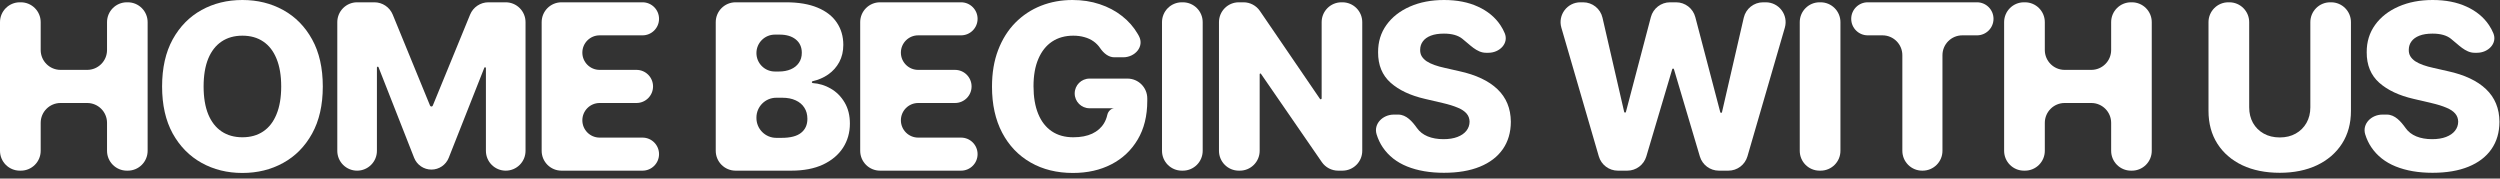
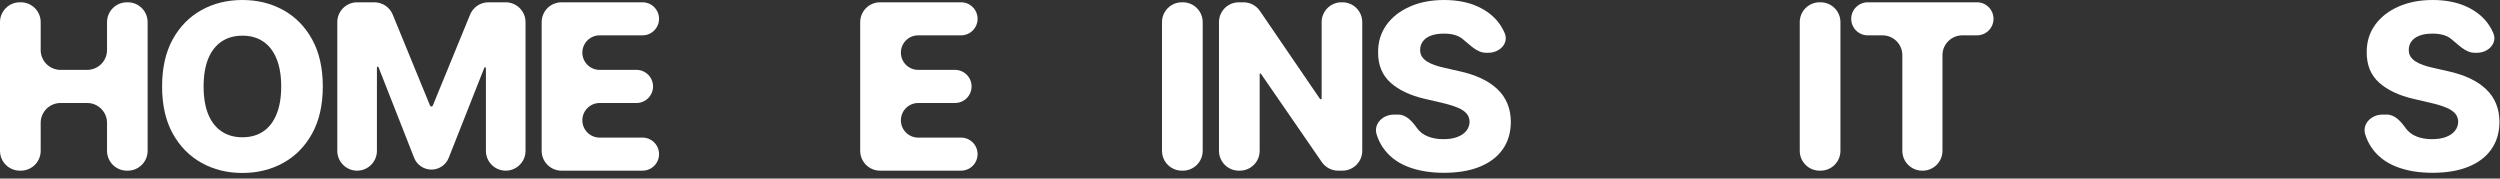
<svg xmlns="http://www.w3.org/2000/svg" fill="none" height="100%" overflow="visible" preserveAspectRatio="none" style="display: block;" viewBox="0 0 378 27" width="100%">
  <rect x="0" y="0" width="378" height="27" fill="#333333" stroke="none" />
  <g id="Home begins with us">
    <path d="M3 25.803C1.343 25.803 0 24.459 0 22.803V3.348C0 1.691 1.343 0.348 3 0.348H3.152C4.809 0.348 6.152 1.691 6.152 3.348V7.565C6.152 9.221 7.495 10.565 9.152 10.565H13.182C14.839 10.565 16.183 9.221 16.183 7.565V3.348C16.183 1.691 17.526 0.348 19.183 0.348H19.322C20.979 0.348 22.322 1.691 22.322 3.348V22.803C22.322 24.459 20.979 25.803 19.322 25.803H19.183C17.526 25.803 16.183 24.459 16.183 22.803V18.573C16.183 16.917 14.839 15.573 13.182 15.573H9.152C7.495 15.573 6.152 16.917 6.152 18.573V22.803C6.152 24.459 4.809 25.803 3.152 25.803H3Z" fill="white" />
    <path d="M48.807 13.075C48.807 15.876 48.268 18.25 47.191 20.197C46.114 22.144 44.656 23.623 42.816 24.634C40.985 25.645 38.93 26.151 36.651 26.151C34.364 26.151 32.305 25.641 30.474 24.622C28.643 23.603 27.189 22.124 26.111 20.185C25.043 18.238 24.508 15.868 24.508 13.075C24.508 10.275 25.043 7.901 26.111 5.953C27.189 4.006 28.643 2.527 30.474 1.516C32.305 0.505 34.364 0 36.651 0C38.93 0 40.985 0.505 42.816 1.516C44.656 2.527 46.114 4.006 47.191 5.953C48.268 7.901 48.807 10.275 48.807 13.075ZM42.518 13.075C42.518 11.418 42.282 10.018 41.809 8.874C41.345 7.731 40.674 6.865 39.796 6.277C38.926 5.688 37.878 5.394 36.651 5.394C35.433 5.394 34.385 5.688 33.507 6.277C32.629 6.865 31.953 7.731 31.481 8.874C31.017 10.018 30.785 11.418 30.785 13.075C30.785 14.732 31.017 16.133 31.481 17.276C31.953 18.42 32.629 19.286 33.507 19.874C34.385 20.462 35.433 20.756 36.651 20.756C37.878 20.756 38.926 20.462 39.796 19.874C40.674 19.286 41.345 18.42 41.809 17.276C42.282 16.133 42.518 14.732 42.518 13.075Z" fill="white" />
    <path d="M50.999 3.348C50.999 1.691 52.342 0.348 53.999 0.348H56.606C57.823 0.348 58.919 1.084 59.381 2.21L65.024 15.97C65.058 16.053 65.14 16.108 65.23 16.108V16.108C65.32 16.108 65.401 16.053 65.436 15.97L71.079 2.21C71.541 1.084 72.637 0.348 73.854 0.348H76.461C78.118 0.348 79.461 1.691 79.461 3.348V22.807C79.461 24.462 78.12 25.803 76.466 25.803V25.803C74.811 25.803 73.47 24.462 73.47 22.807V10.293C73.47 10.223 73.414 10.167 73.345 10.167V10.167C73.293 10.167 73.247 10.198 73.228 10.246L67.847 23.863C67.423 24.936 66.386 25.641 65.232 25.641V25.641C64.076 25.641 63.038 24.933 62.615 23.858L57.232 10.16C57.213 10.111 57.167 10.08 57.115 10.08V10.08C57.046 10.08 56.99 10.136 56.99 10.206V22.807C56.99 24.462 55.648 25.803 53.994 25.803V25.803C52.34 25.803 50.999 24.462 50.999 22.807V3.348Z" fill="white" />
    <path d="M84.899 25.803C83.242 25.803 81.899 24.459 81.899 22.803V3.348C81.899 1.691 83.242 0.348 84.899 0.348H97.149C98.529 0.348 99.647 1.466 99.647 2.846V2.846C99.647 4.226 98.529 5.344 97.149 5.344H90.661C89.22 5.344 88.051 6.513 88.051 7.955V7.955C88.051 9.396 89.22 10.565 90.661 10.565H96.236C97.619 10.565 98.74 11.686 98.74 13.069V13.069C98.74 14.452 97.619 15.573 96.236 15.573H90.667C89.222 15.573 88.051 16.745 88.051 18.19V18.19C88.051 19.635 89.222 20.806 90.667 20.806H97.149C98.529 20.806 99.647 21.925 99.647 23.304V23.304C99.647 24.684 98.529 25.803 97.149 25.803H84.899Z" fill="white" />
-     <path d="M111.22 25.803C109.563 25.803 108.22 24.459 108.22 22.803V3.348C108.22 1.691 109.563 0.348 111.22 0.348H118.834C120.74 0.348 122.335 0.617 123.619 1.156C124.912 1.694 125.881 2.449 126.528 3.418C127.182 4.387 127.509 5.51 127.509 6.786C127.509 7.756 127.306 8.622 126.9 9.384C126.494 10.138 125.935 10.764 125.223 11.261C124.538 11.738 123.751 12.078 122.861 12.28C122.796 12.295 122.749 12.352 122.749 12.419V12.419C122.749 12.494 122.808 12.556 122.883 12.561C123.859 12.628 124.763 12.903 125.595 13.386C126.474 13.892 127.178 14.596 127.708 15.499C128.239 16.394 128.504 17.454 128.504 18.681C128.504 20.048 128.156 21.27 127.46 22.347C126.764 23.416 125.757 24.261 124.44 24.883C123.122 25.496 121.523 25.803 119.642 25.803H111.22ZM114.372 17.843C114.372 19.5 115.715 20.843 117.372 20.843H118.175C119.509 20.843 120.491 20.591 121.121 20.085C121.759 19.58 122.078 18.875 122.078 17.972C122.078 17.318 121.925 16.754 121.618 16.282C121.312 15.801 120.877 15.433 120.313 15.176C119.75 14.911 119.074 14.778 118.287 14.778H117.372C115.715 14.778 114.372 16.121 114.372 17.778V17.843ZM114.372 8.023C114.372 9.564 115.621 10.813 117.162 10.813H117.778C118.449 10.813 119.045 10.701 119.567 10.478C120.089 10.254 120.495 9.931 120.785 9.508C121.084 9.086 121.233 8.576 121.233 7.979C121.233 7.126 120.93 6.455 120.326 5.966C119.721 5.477 118.905 5.233 117.877 5.233H117.162C115.621 5.233 114.372 6.482 114.372 8.023V8.023Z" fill="white" />
    <path d="M133.062 25.803C131.405 25.803 130.062 24.459 130.062 22.803V3.348C130.062 1.691 131.405 0.348 133.062 0.348H145.312C146.692 0.348 147.811 1.466 147.811 2.846V2.846C147.811 4.226 146.692 5.344 145.312 5.344H138.824C137.383 5.344 136.214 6.513 136.214 7.955V7.955C136.214 9.396 137.383 10.565 138.824 10.565H144.399C145.782 10.565 146.903 11.686 146.903 13.069V13.069C146.903 14.452 145.782 15.573 144.399 15.573H138.831C137.386 15.573 136.214 16.745 136.214 18.19V18.19C136.214 19.635 137.386 20.806 138.831 20.806H145.312C146.692 20.806 147.811 21.925 147.811 23.304V23.304C147.811 24.684 146.692 25.803 145.312 25.803H133.062Z" fill="white" />
-     <path d="M168.488 8.663C167.591 8.663 166.855 8.023 166.347 7.283V7.283C166.073 6.877 165.738 6.534 165.34 6.252C164.942 5.97 164.486 5.759 163.973 5.618C163.459 5.469 162.895 5.394 162.282 5.394C161.048 5.394 159.979 5.692 159.076 6.289C158.181 6.886 157.489 7.756 157 8.899C156.511 10.034 156.267 11.414 156.267 13.038C156.267 14.67 156.503 16.062 156.975 17.214C157.447 18.366 158.131 19.244 159.026 19.849C159.921 20.454 161.006 20.756 162.282 20.756C163.409 20.756 164.362 20.574 165.141 20.209C165.928 19.837 166.525 19.311 166.931 18.631C167.158 18.25 167.322 17.832 167.422 17.376C167.553 16.777 168.075 16.296 168.683 16.369V16.369H164.737C163.498 16.369 162.494 15.364 162.494 14.126V14.126C162.494 12.886 163.498 11.882 164.737 11.882H170.468C172.125 11.882 173.468 13.225 173.468 14.882V15.25C173.468 17.529 172.984 19.48 172.014 21.104C171.053 22.729 169.727 23.976 168.037 24.846C166.355 25.716 164.42 26.151 162.233 26.151C159.805 26.151 157.671 25.624 155.832 24.572C153.992 23.52 152.559 22.02 151.531 20.073C150.504 18.117 149.99 15.797 149.99 13.113C149.99 11.024 150.301 9.173 150.922 7.557C151.544 5.933 152.41 4.557 153.52 3.43C154.638 2.304 155.931 1.45 157.398 0.87C158.873 0.29 160.459 0 162.158 0C163.633 0 165.004 0.211 166.272 0.634C167.548 1.056 168.675 1.653 169.653 2.424C170.639 3.194 171.438 4.11 172.051 5.17C172.106 5.265 172.159 5.36 172.21 5.457C173.051 7.043 171.617 8.663 169.821 8.663H168.488Z" fill="white" />
    <path d="M178.847 0.348C180.504 0.348 181.847 1.691 181.847 3.348V22.803C181.847 24.459 180.504 25.803 178.847 25.803H178.695C177.038 25.803 175.695 24.459 175.695 22.803V3.348C175.695 1.691 177.038 0.348 178.695 0.348H178.847Z" fill="white" />
    <path d="M202.973 0.348C204.63 0.348 205.973 1.691 205.973 3.348V22.803C205.973 24.459 204.63 25.803 202.973 25.803H202.328C201.342 25.803 200.418 25.318 199.858 24.506L190.655 11.157C190.635 11.129 190.602 11.111 190.567 11.111V11.111C190.509 11.111 190.462 11.159 190.462 11.217V22.803C190.462 24.459 189.118 25.803 187.462 25.803H187.309C185.652 25.803 184.309 24.459 184.309 22.803V3.348C184.309 1.691 185.652 0.348 187.309 0.348H188.02C189.011 0.348 189.938 0.838 190.497 1.656L199.58 14.954C199.606 14.992 199.649 15.014 199.695 15.014V15.014C199.771 15.014 199.833 14.952 199.833 14.876V3.348C199.833 1.691 201.176 0.348 202.833 0.348H202.973Z" fill="white" />
    <path d="M224.67 7.979C223.271 7.979 222.201 6.709 221.094 5.854V5.854C220.448 5.34 219.524 5.083 218.322 5.083C217.527 5.083 216.864 5.187 216.334 5.394C215.803 5.601 215.406 5.887 215.141 6.252C214.875 6.608 214.739 7.018 214.73 7.482C214.714 7.863 214.788 8.199 214.954 8.489C215.128 8.779 215.377 9.036 215.7 9.26C216.031 9.475 216.429 9.666 216.893 9.831C217.357 9.997 217.879 10.142 218.459 10.266L220.647 10.764C221.906 11.037 223.016 11.402 223.978 11.857C224.947 12.313 225.759 12.856 226.414 13.485C227.077 14.115 227.578 14.84 227.918 15.661C228.257 16.481 228.431 17.401 228.44 18.42C228.431 20.027 228.025 21.407 227.222 22.559C226.418 23.71 225.262 24.593 223.754 25.206C222.254 25.819 220.444 26.126 218.322 26.126C216.193 26.126 214.337 25.807 212.754 25.169C211.172 24.531 209.941 23.561 209.063 22.26C208.672 21.682 208.366 21.036 208.145 20.322C207.649 18.725 209.074 17.326 210.746 17.326H211.417C212.643 17.326 213.547 18.378 214.258 19.377V19.377C214.648 19.924 215.182 20.338 215.862 20.62C216.549 20.901 217.345 21.042 218.248 21.042C219.076 21.042 219.781 20.93 220.361 20.707C220.949 20.483 221.401 20.172 221.716 19.774C222.03 19.377 222.192 18.921 222.2 18.407C222.192 17.927 222.043 17.517 221.753 17.177C221.463 16.829 221.015 16.53 220.411 16.282C219.814 16.025 219.052 15.789 218.124 15.573L215.464 14.952C213.26 14.447 211.524 13.63 210.256 12.504C208.988 11.368 208.359 9.835 208.367 7.905C208.359 6.33 208.781 4.951 209.635 3.766C210.488 2.581 211.669 1.657 213.177 0.994C214.685 0.331 216.404 0 218.335 0C220.307 0 222.018 0.336 223.468 1.007C224.926 1.67 226.057 2.602 226.861 3.803C227.12 4.19 227.338 4.596 227.515 5.022C228.155 6.564 226.729 7.979 225.06 7.979H224.67Z" fill="white" />
-     <path d="M244.62 25.803C243.286 25.803 242.113 24.922 241.74 23.641L236.078 4.186C235.52 2.267 236.96 0.348 238.959 0.348H239.372C240.77 0.348 241.982 1.313 242.296 2.675L245.576 16.923C245.591 16.984 245.645 17.028 245.708 17.028V17.028C245.769 17.028 245.823 16.986 245.838 16.927L249.611 2.585C249.958 1.267 251.149 0.348 252.512 0.348H253.428C254.792 0.348 255.984 1.268 256.33 2.586L260.104 16.964C260.119 17.024 260.173 17.065 260.234 17.065V17.065C260.297 17.065 260.351 17.022 260.365 16.96L263.658 2.674C263.972 1.313 265.184 0.348 266.582 0.348H266.985C268.984 0.348 270.423 2.266 269.866 4.185L264.214 23.64C263.841 24.921 262.667 25.803 261.333 25.803H259.895C258.567 25.803 257.397 24.93 257.019 23.657L253.099 10.461C253.082 10.405 253.03 10.366 252.971 10.366V10.366C252.912 10.366 252.86 10.405 252.843 10.461L248.923 23.657C248.545 24.93 247.375 25.803 246.047 25.803H244.62Z" fill="white" />
    <path d="M275.275 0.348C276.931 0.348 278.275 1.691 278.275 3.348V22.803C278.275 24.459 276.931 25.803 275.275 25.803H275.122C273.465 25.803 272.122 24.459 272.122 22.803V3.348C272.122 1.691 273.465 0.348 275.122 0.348H275.275Z" fill="white" />
    <path d="M282.402 5.344C281.023 5.344 279.904 4.226 279.904 2.846V2.846C279.904 1.466 281.023 0.348 282.402 0.348H298.921C300.3 0.348 301.419 1.466 301.419 2.846V2.846C301.419 4.226 300.3 5.344 298.921 5.344H296.7C295.043 5.344 293.7 6.688 293.7 8.344V22.803C293.7 24.459 292.357 25.803 290.7 25.803H290.635C288.978 25.803 287.635 24.459 287.635 22.803V8.344C287.635 6.688 286.292 5.344 284.635 5.344H282.402Z" fill="white" />
-     <path d="M306.023 25.803C304.367 25.803 303.023 24.459 303.023 22.803V3.348C303.023 1.691 304.367 0.348 306.023 0.348H306.176C307.833 0.348 309.176 1.691 309.176 3.348V7.565C309.176 9.221 310.519 10.565 312.176 10.565H316.206C317.863 10.565 319.206 9.221 319.206 7.565V3.348C319.206 1.691 320.549 0.348 322.206 0.348H322.346C324.003 0.348 325.346 1.691 325.346 3.348V22.803C325.346 24.459 324.003 25.803 322.346 25.803H322.206C320.549 25.803 319.206 24.459 319.206 22.803V18.573C319.206 16.917 317.863 15.573 316.206 15.573H312.176C310.519 15.573 309.176 16.917 309.176 18.573V22.803C309.176 24.459 307.833 25.803 306.176 25.803H306.023Z" fill="white" />
-     <path d="M349.324 3.348C349.324 1.691 350.667 0.348 352.324 0.348H352.464C354.121 0.348 355.464 1.691 355.464 3.348V16.767C355.464 18.664 355.012 20.317 354.109 21.726C353.206 23.126 351.947 24.212 350.331 24.982C348.715 25.745 346.838 26.126 344.701 26.126C342.538 26.126 340.649 25.745 339.033 24.982C337.417 24.212 336.162 23.126 335.267 21.726C334.372 20.317 333.925 18.664 333.925 16.767V3.348C333.925 1.691 335.268 0.348 336.925 0.348H337.077C338.734 0.348 340.077 1.691 340.077 3.348V16.232C340.077 17.111 340.268 17.894 340.649 18.581C341.038 19.269 341.581 19.808 342.277 20.197C342.973 20.587 343.781 20.781 344.701 20.781C345.62 20.781 346.424 20.587 347.112 20.197C347.808 19.808 348.351 19.269 348.74 18.581C349.129 17.894 349.324 17.111 349.324 16.232V3.348Z" fill="white" />
    <path d="M374.149 7.979C372.75 7.979 371.68 6.709 370.573 5.854V5.854C369.927 5.34 369.003 5.083 367.801 5.083C367.006 5.083 366.343 5.187 365.812 5.394C365.282 5.601 364.884 5.887 364.619 6.252C364.354 6.608 364.217 7.018 364.209 7.482C364.193 7.863 364.267 8.199 364.433 8.489C364.607 8.779 364.855 9.036 365.179 9.26C365.51 9.475 365.908 9.666 366.372 9.831C366.836 9.997 367.358 10.142 367.938 10.266L370.125 10.764C371.385 11.037 372.495 11.402 373.456 11.857C374.426 12.313 375.238 12.856 375.892 13.485C376.555 14.115 377.057 14.84 377.396 15.661C377.736 16.481 377.91 17.401 377.918 18.42C377.91 20.027 377.504 21.407 376.7 22.559C375.897 23.71 374.741 24.593 373.233 25.206C371.733 25.819 369.922 26.126 367.801 26.126C365.672 26.126 363.816 25.807 362.233 25.169C360.65 24.531 359.42 23.561 358.542 22.26C358.151 21.682 357.845 21.036 357.623 20.322C357.128 18.725 358.553 17.326 360.225 17.326H360.895C362.122 17.326 363.026 18.378 363.737 19.377V19.377C364.126 19.924 364.661 20.338 365.34 20.62C366.028 20.901 366.823 21.042 367.727 21.042C368.555 21.042 369.259 20.93 369.84 20.707C370.428 20.483 370.879 20.172 371.194 19.774C371.509 19.377 371.671 18.921 371.679 18.407C371.671 17.927 371.522 17.517 371.232 17.177C370.942 16.829 370.494 16.53 369.889 16.282C369.293 16.025 368.53 15.789 367.602 15.573L364.942 14.952C362.738 14.447 361.002 13.63 359.735 12.504C358.467 11.368 357.837 9.835 357.846 7.905C357.837 6.33 358.26 4.951 359.113 3.766C359.967 2.581 361.147 1.657 362.656 0.994C364.164 0.331 365.883 0 367.814 0C369.786 0 371.497 0.336 372.947 1.007C374.405 1.67 375.536 2.602 376.34 3.803C376.598 4.19 376.816 4.596 376.993 5.022C377.634 6.564 376.208 7.979 374.539 7.979H374.149Z" fill="white" />
  </g>
</svg>